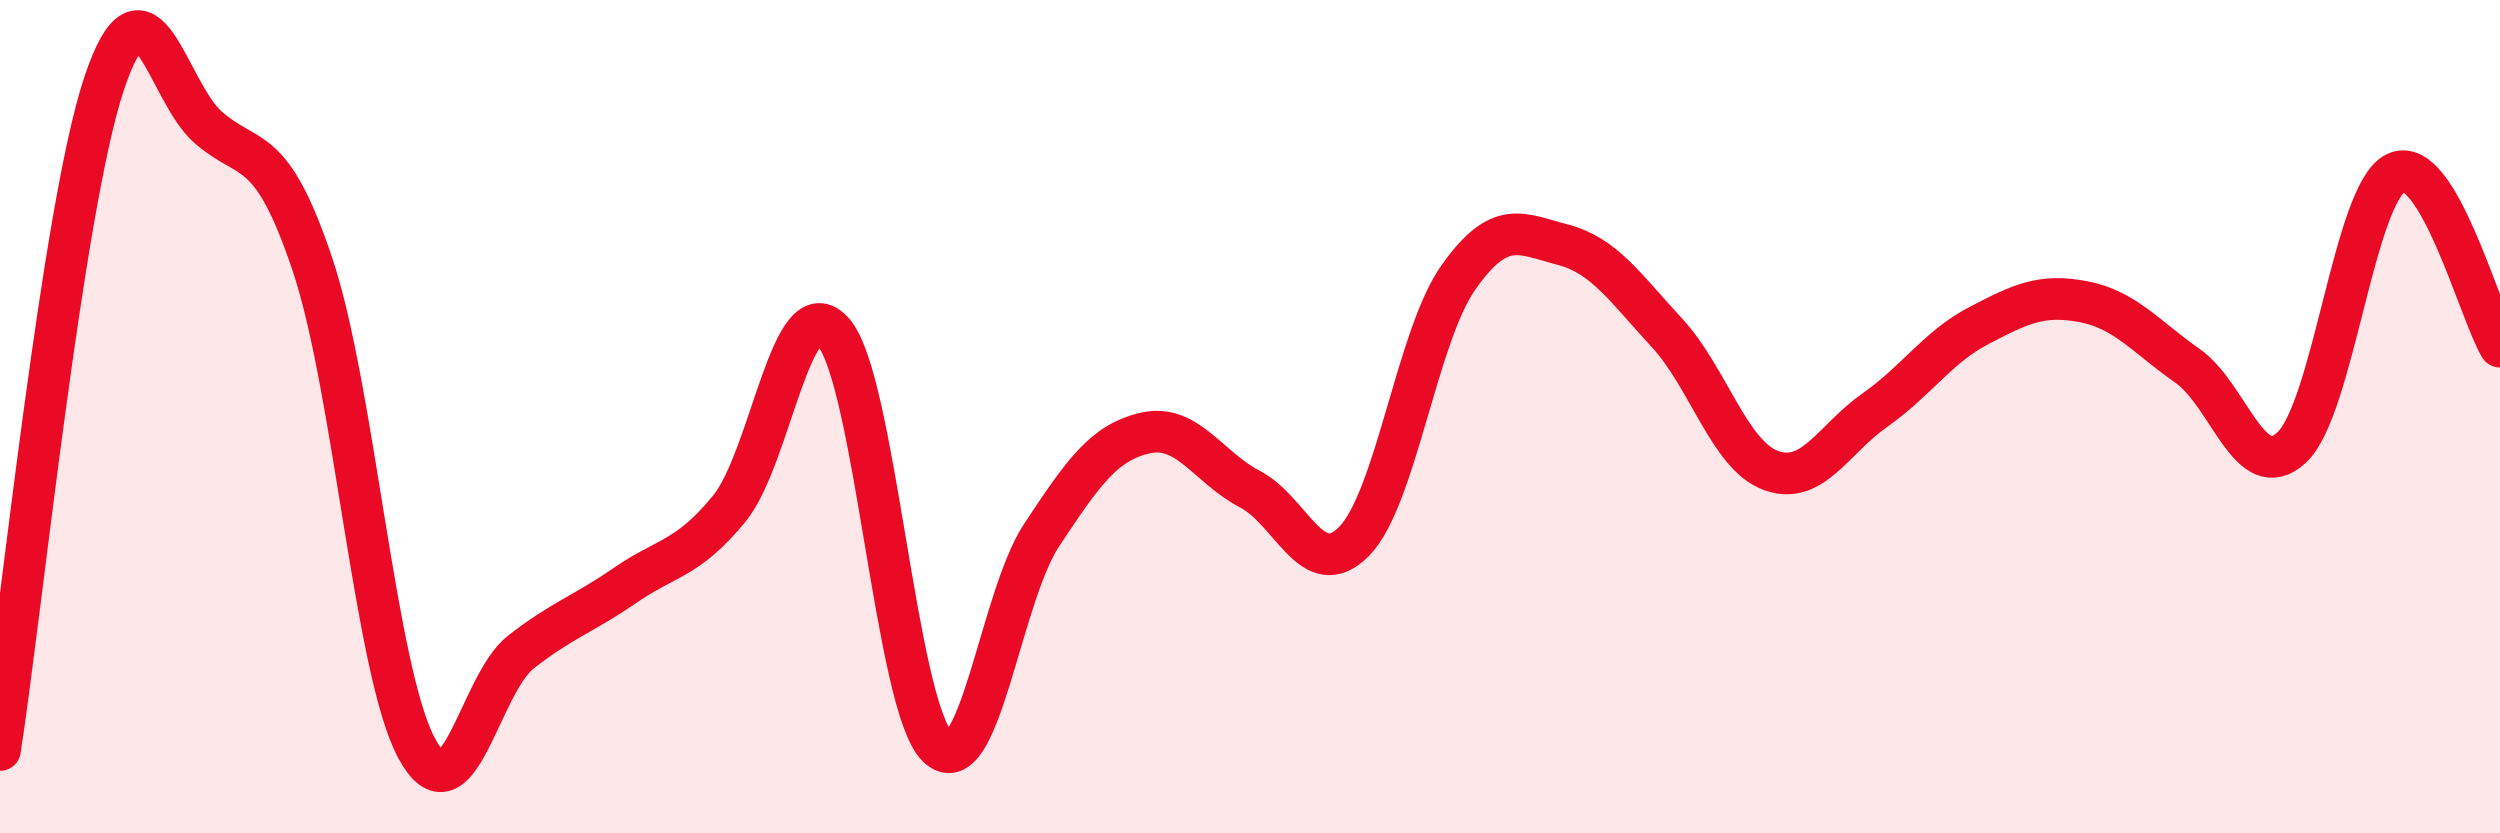
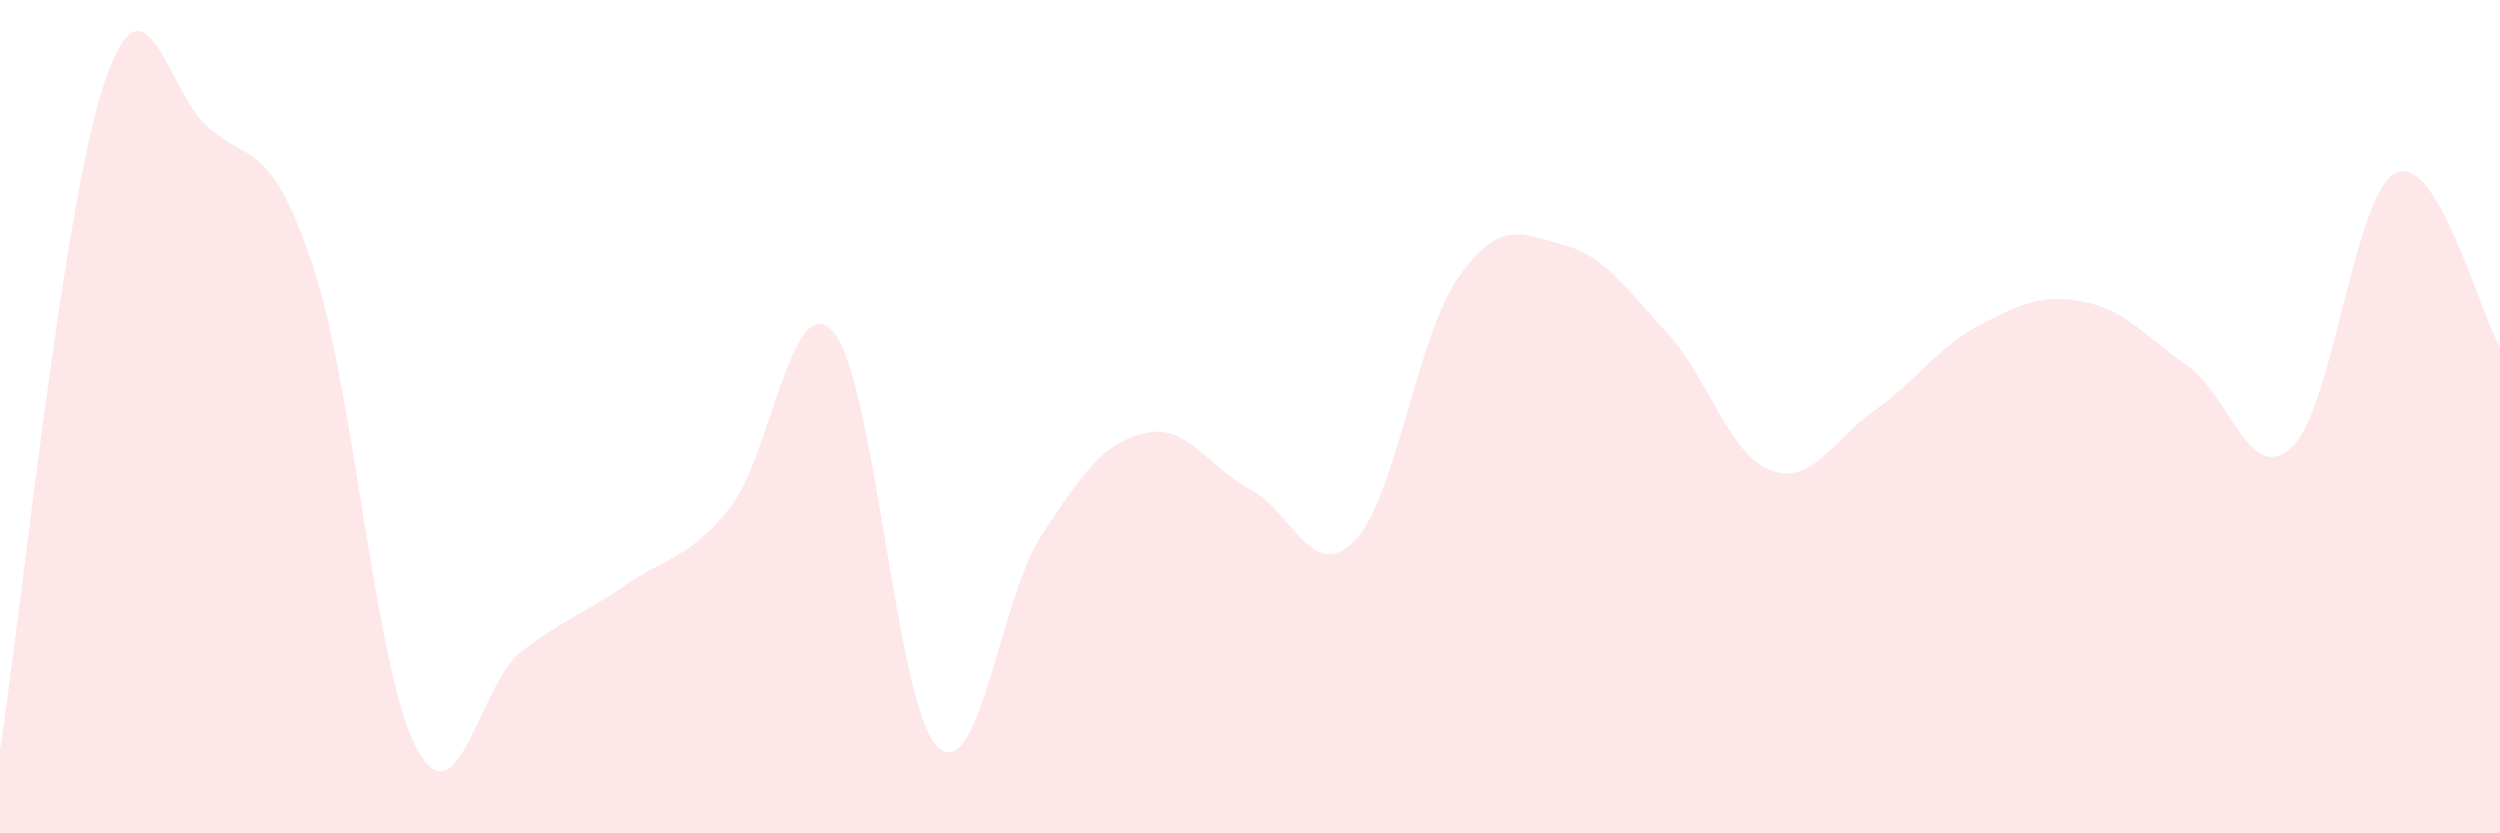
<svg xmlns="http://www.w3.org/2000/svg" width="60" height="20" viewBox="0 0 60 20">
  <path d="M 0,18 C 0.5,14.8 1.5,4.99 2.5,2 C 3.5,-0.99 4,2.19 5,3.06 C 6,3.93 6.5,3.37 7.5,6.35 C 8.5,9.33 9,16.1 10,17.96 C 11,19.82 11.5,16.43 12.5,15.65 C 13.5,14.87 14,14.74 15,14.05 C 16,13.36 16.5,13.43 17.5,12.21 C 18.5,10.99 19,6.83 20,7.97 C 21,9.11 21.5,16.95 22.5,17.92 C 23.5,18.89 24,14.35 25,12.84 C 26,11.33 26.5,10.61 27.5,10.39 C 28.5,10.17 29,11.22 30,11.74 C 31,12.26 31.5,14.01 32.5,12.99 C 33.5,11.97 34,8.08 35,6.66 C 36,5.24 36.5,5.61 37.5,5.87 C 38.5,6.13 39,6.9 40,7.98 C 41,9.06 41.5,10.92 42.5,11.29 C 43.5,11.66 44,10.54 45,9.84 C 46,9.14 46.5,8.33 47.5,7.81 C 48.5,7.29 49,7.05 50,7.24 C 51,7.43 51.5,8.08 52.5,8.78 C 53.5,9.48 54,11.67 55,10.74 C 56,9.81 56.5,4.63 57.5,4.15 C 58.5,3.67 59.5,7.49 60,8.32L60 20L0 20Z" fill="#EB0A25" opacity="0.1" stroke-linecap="round" stroke-linejoin="round" />
-   <path d="M 0,18 C 0.5,14.8 1.5,4.99 2.5,2 C 3.5,-0.99 4,2.19 5,3.06 C 6,3.93 6.5,3.37 7.5,6.35 C 8.5,9.33 9,16.1 10,17.96 C 11,19.82 11.5,16.43 12.5,15.65 C 13.5,14.87 14,14.74 15,14.05 C 16,13.36 16.5,13.43 17.5,12.21 C 18.5,10.99 19,6.83 20,7.97 C 21,9.11 21.5,16.95 22.5,17.92 C 23.5,18.89 24,14.35 25,12.84 C 26,11.33 26.5,10.61 27.5,10.39 C 28.5,10.17 29,11.22 30,11.74 C 31,12.26 31.5,14.01 32.5,12.99 C 33.5,11.97 34,8.08 35,6.66 C 36,5.24 36.5,5.61 37.5,5.87 C 38.5,6.13 39,6.9 40,7.98 C 41,9.06 41.5,10.92 42.5,11.29 C 43.5,11.66 44,10.54 45,9.84 C 46,9.14 46.5,8.33 47.5,7.81 C 48.5,7.29 49,7.05 50,7.24 C 51,7.43 51.5,8.08 52.5,8.78 C 53.5,9.48 54,11.67 55,10.74 C 56,9.81 56.5,4.63 57.5,4.15 C 58.5,3.67 59.5,7.49 60,8.32" stroke="#EB0A25" stroke-width="1" fill="none" stroke-linecap="round" stroke-linejoin="round" />
</svg>